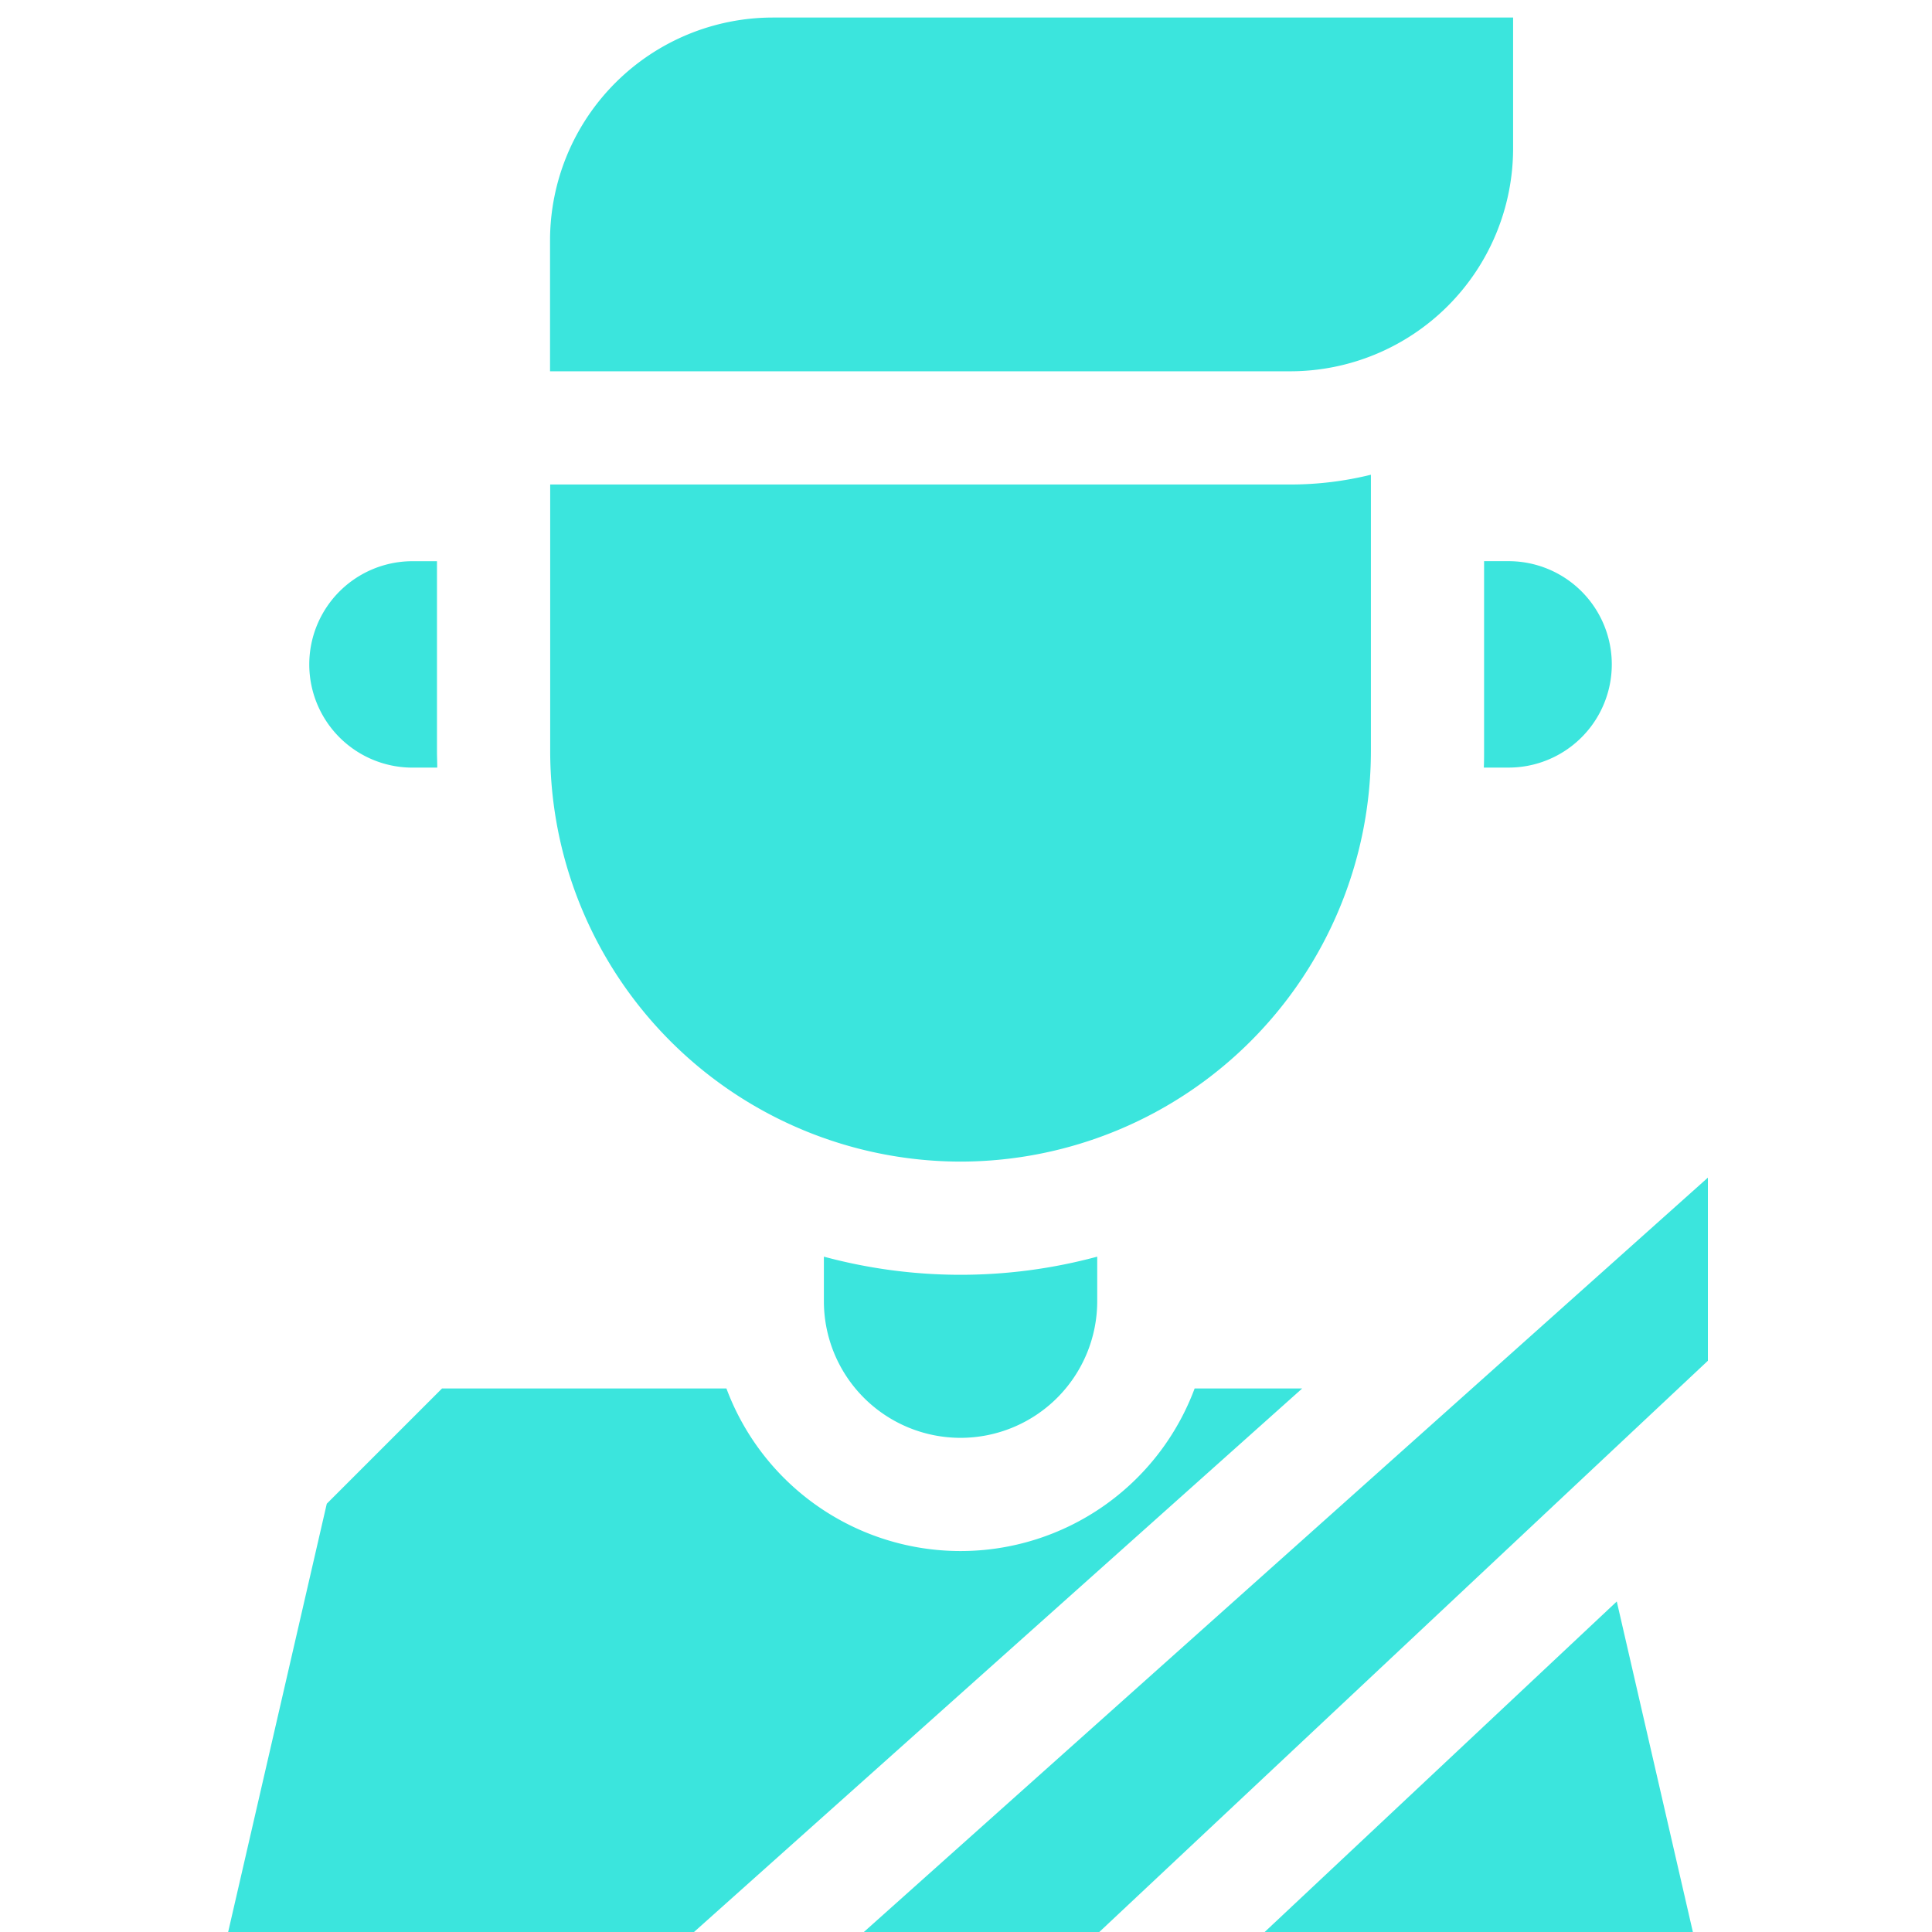
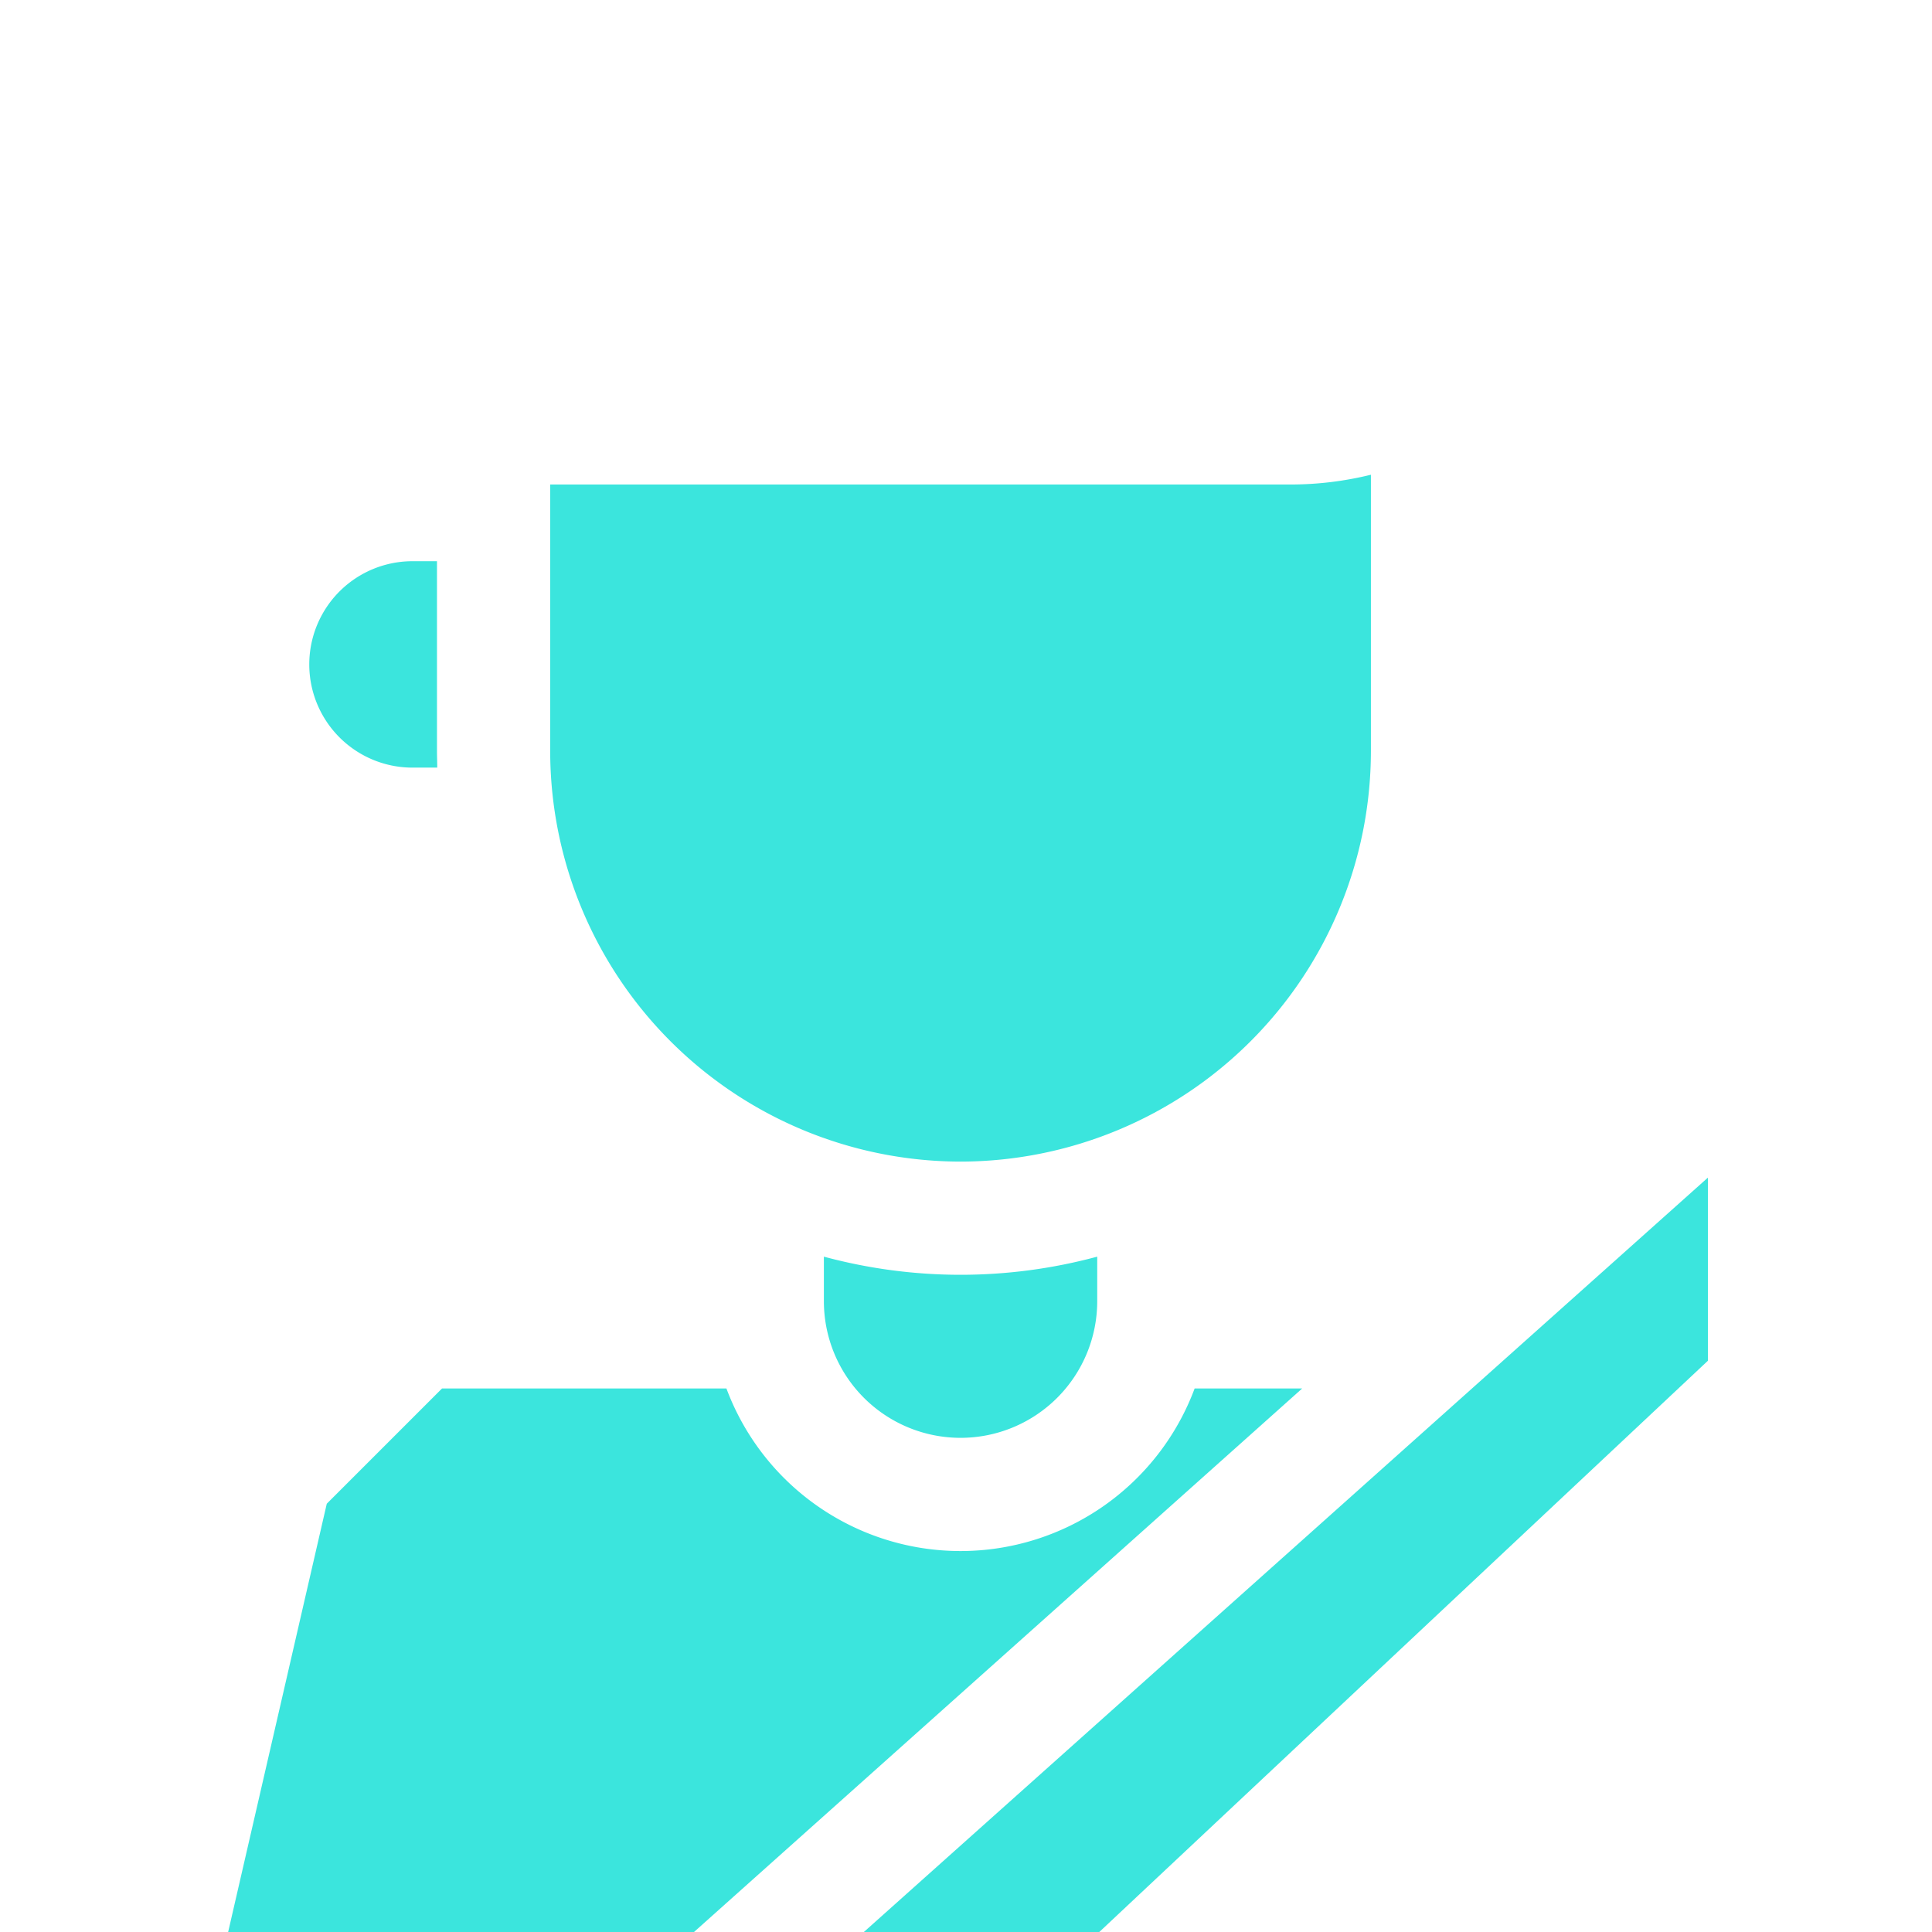
<svg xmlns="http://www.w3.org/2000/svg" width="50" height="50" viewBox="0 0 50 50">
  <defs>
    <clipPath id="clip-path">
      <rect id="Rectangle_21" data-name="Rectangle 21" width="50" height="50" transform="translate(0 -0.304)" fill="#3be5dd" stroke="#707070" stroke-width="1" />
    </clipPath>
  </defs>
  <g id="Mask_Group_29" data-name="Mask Group 29" transform="translate(0 0.304)" clip-path="url(#clip-path)">
    <g id="_003-man" data-name="003-man" transform="translate(5.801 0.15)">
      <path id="Path_208" data-name="Path 208" d="M24.859,29.608a10.632,10.632,0,0,0,10.62-10.62V11.832a8.683,8.683,0,0,1-2.084.253H14.239v6.9A10.632,10.632,0,0,0,24.859,29.608Z" transform="translate(-5.801)" fill="#3be5dd" />
-       <path id="Path_209" data-name="Path 209" d="M39.159,3.39V0H20a5.771,5.771,0,0,0-5.765,5.765v3.39H33.394A5.771,5.771,0,0,0,39.159,3.39Z" transform="translate(-5.801)" fill="#3be5dd" />
      <path id="Path_210" data-name="Path 210" d="M21.322,32.068v1.152a3.537,3.537,0,1,0,7.074,0V32.068a13.565,13.565,0,0,1-7.074,0Z" transform="translate(-5.801)" fill="#3be5dd" />
-       <path id="Path_211" data-name="Path 211" d="M38.408,14.07v4.918c0,.142,0,.283-.007.423h.641a2.671,2.671,0,0,0,0-5.342h-.634Z" transform="translate(-5.801)" fill="#3be5dd" />
      <path id="Path_212" data-name="Path 212" d="M10.675,19.411h.641c0-.141-.007-.282-.007-.423V14.07h-.634a2.671,2.671,0,1,0,0,5.342Z" transform="translate(-5.801)" fill="#3be5dd" />
      <path id="Path_213" data-name="Path 213" d="M21.849,50h6.117L44.2,34.762V30.023Z" transform="translate(-5.801)" fill="#3be5dd" />
-       <path id="Path_214" data-name="Path 214" d="M32.246,50h11.67l-2.074-9.008Z" transform="translate(-5.801)" fill="#3be5dd" />
+       <path id="Path_214" data-name="Path 214" d="M32.246,50h11.67Z" transform="translate(-5.801)" fill="#3be5dd" />
      <path id="Path_215" data-name="Path 215" d="M30.917,35.48a6.466,6.466,0,0,1-12.117,0H11.439L8.457,38.462,5.8,50H17.453L33.7,35.48Z" transform="translate(-5.801)" fill="#3be5dd" />
    </g>
  </g>
</svg>